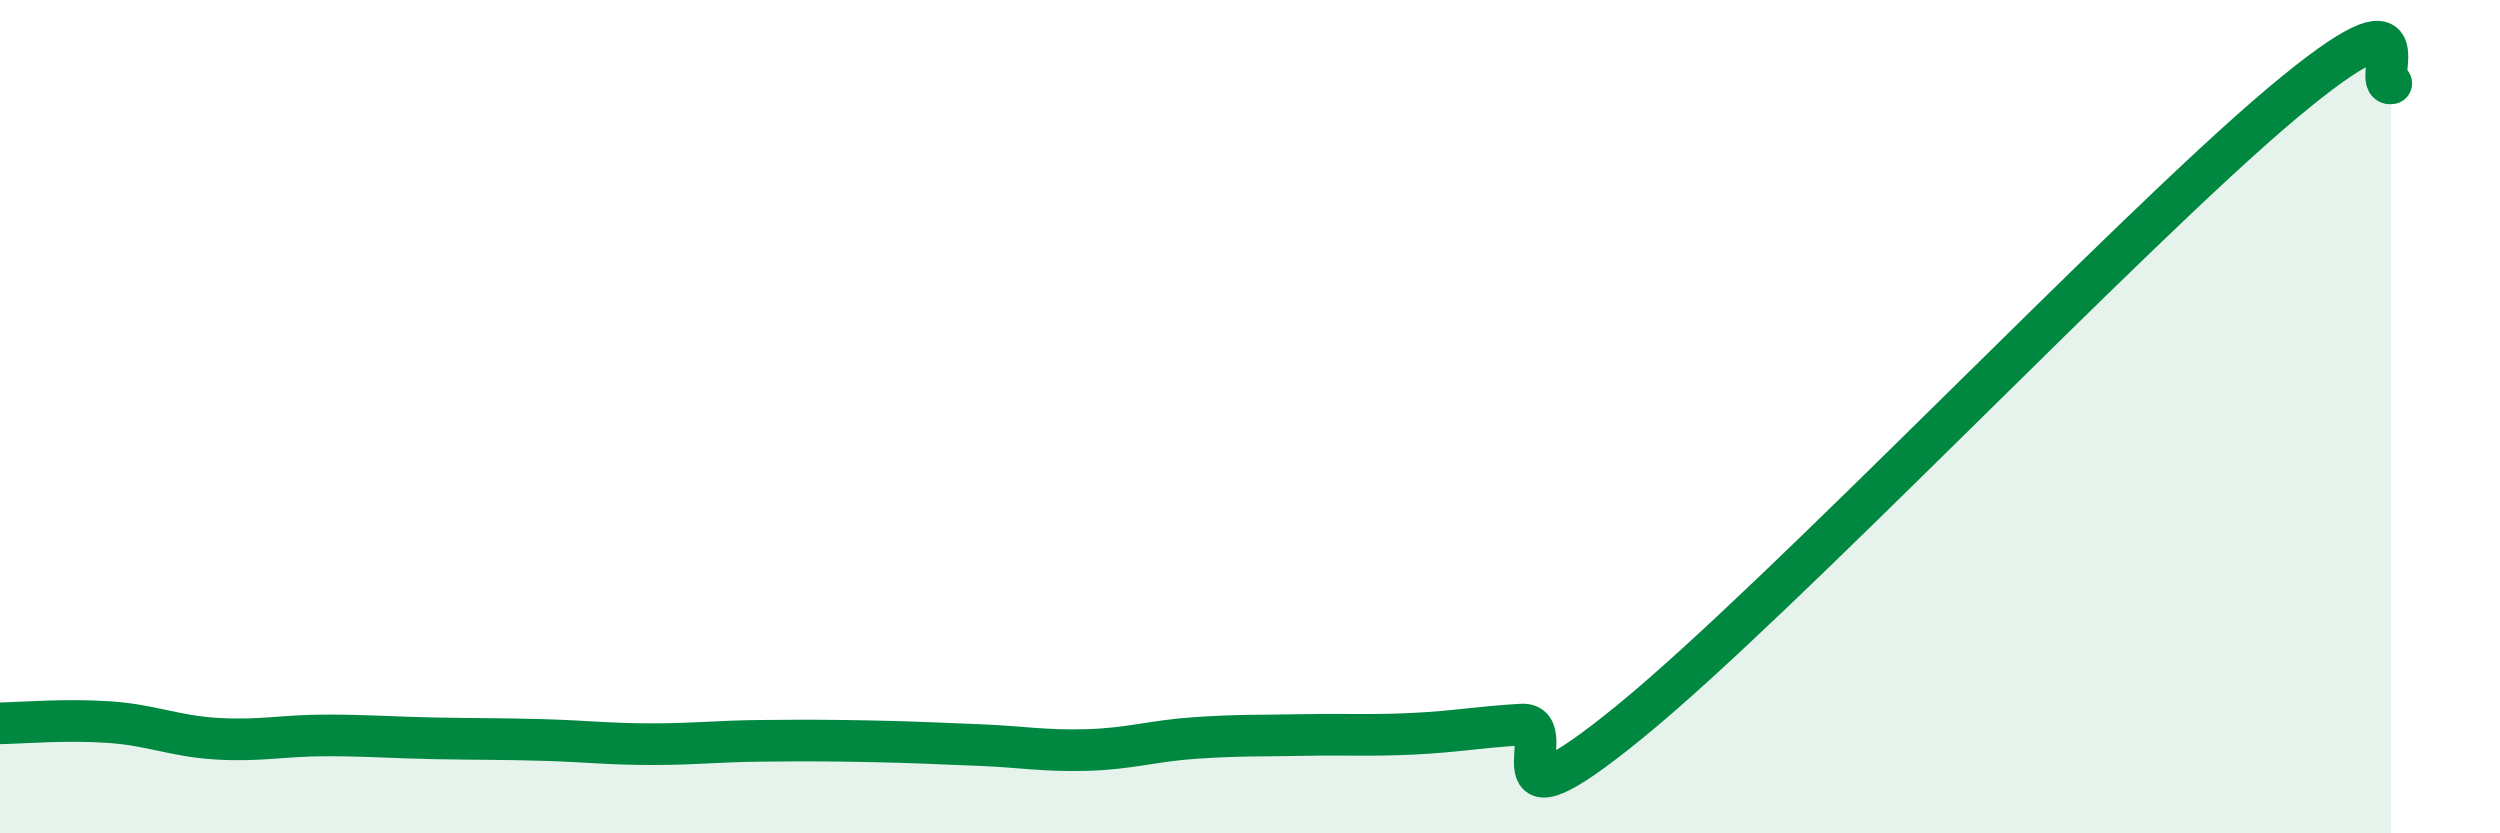
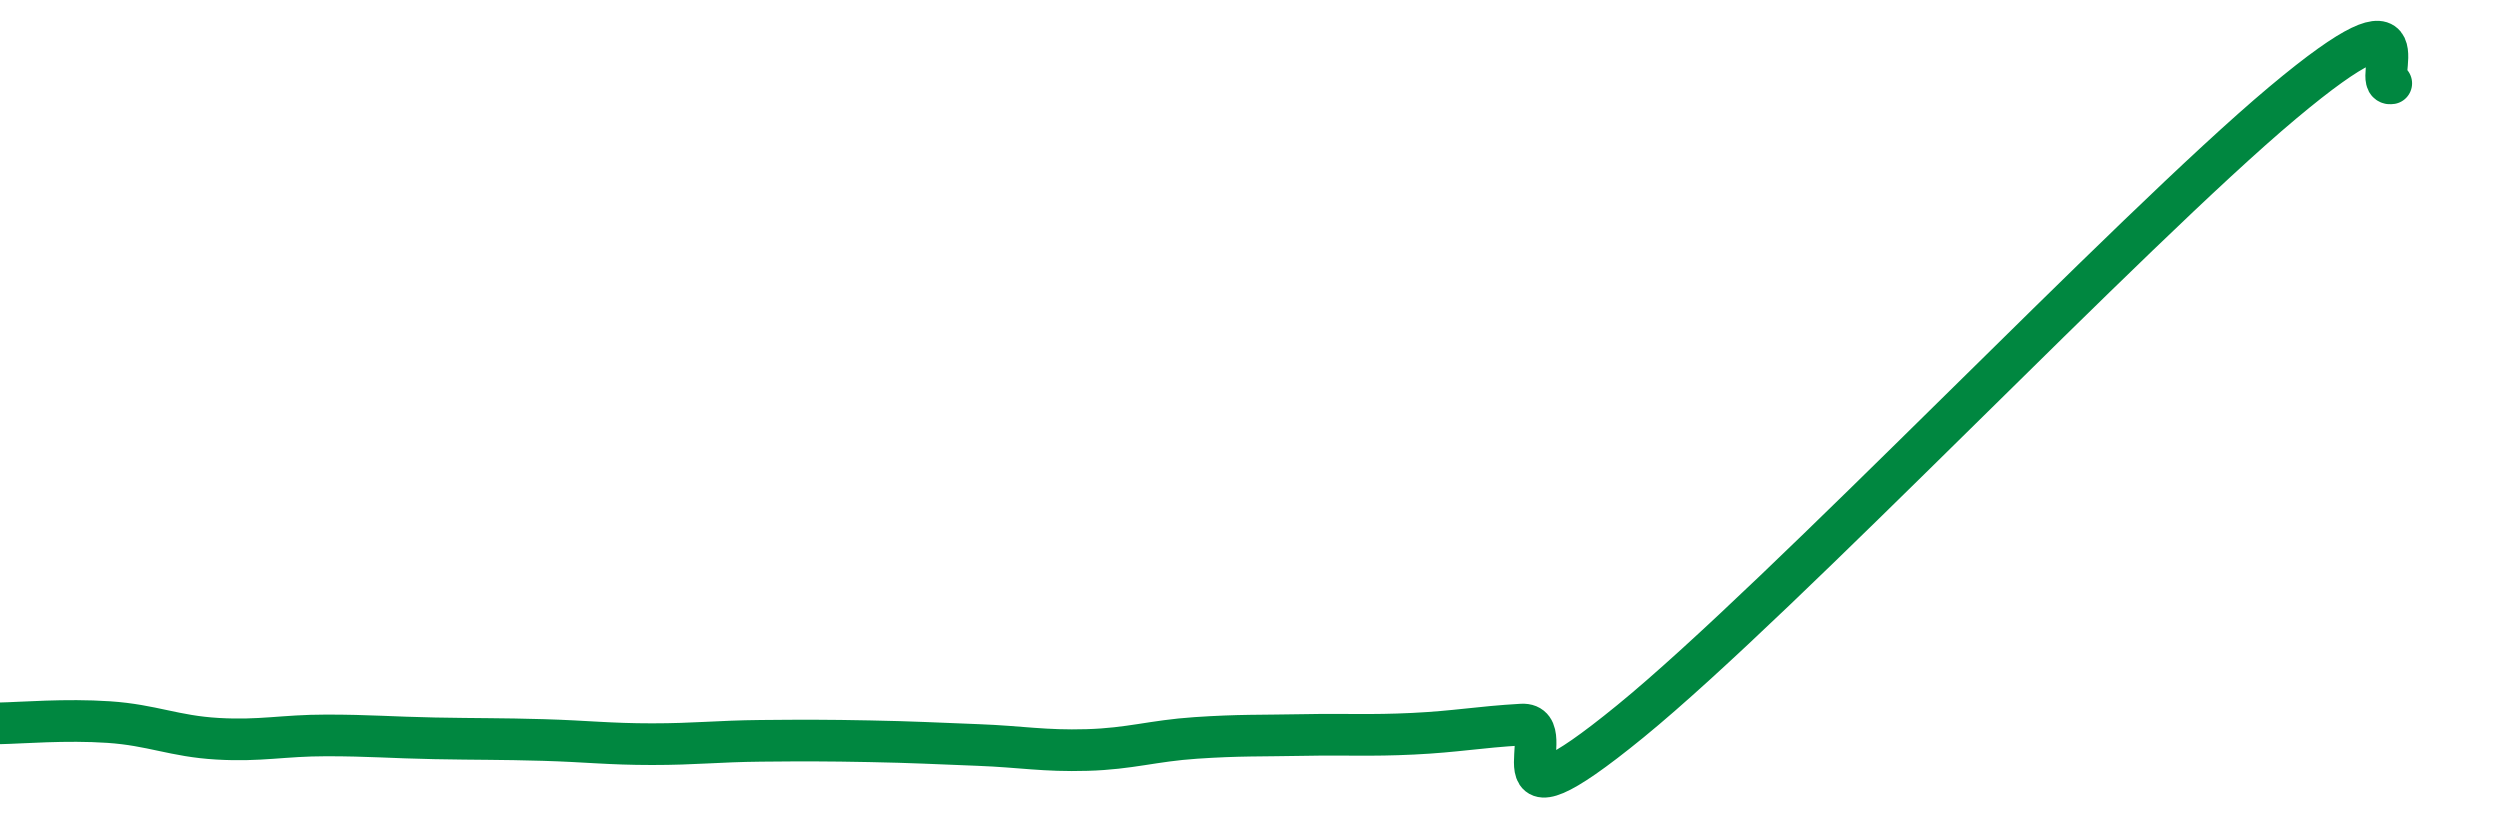
<svg xmlns="http://www.w3.org/2000/svg" width="60" height="20" viewBox="0 0 60 20">
-   <path d="M 0,17.36 C 0.52,17.35 1.57,17.26 2.61,17.33 C 3.65,17.4 4.18,17.67 5.22,17.73 C 6.26,17.79 6.79,17.65 7.83,17.65 C 8.87,17.65 9.39,17.7 10.43,17.72 C 11.47,17.74 12,17.73 13.04,17.76 C 14.08,17.79 14.61,17.86 15.65,17.86 C 16.69,17.86 17.22,17.79 18.26,17.78 C 19.3,17.77 19.83,17.77 20.87,17.79 C 21.91,17.81 22.44,17.84 23.48,17.88 C 24.52,17.92 25.05,18.03 26.09,18 C 27.13,17.97 27.66,17.78 28.7,17.71 C 29.74,17.64 30.26,17.66 31.3,17.64 C 32.34,17.62 32.87,17.66 33.91,17.61 C 34.95,17.56 35.48,17.45 36.52,17.39 C 37.56,17.33 35.48,20.29 39.13,17.31 C 42.78,14.33 51.13,5.53 54.78,2.47 C 58.43,-0.59 56.87,2.09 57.39,2L57.39 20L0 20Z" fill="#008740" opacity="0.1" stroke-linecap="round" stroke-linejoin="round" />
  <path d="M 0,17.36 C 0.52,17.35 1.57,17.26 2.61,17.33 C 3.65,17.4 4.18,17.67 5.22,17.73 C 6.26,17.79 6.79,17.65 7.83,17.65 C 8.87,17.65 9.39,17.7 10.43,17.72 C 11.47,17.74 12,17.73 13.04,17.76 C 14.08,17.79 14.61,17.86 15.65,17.86 C 16.69,17.86 17.22,17.79 18.26,17.78 C 19.3,17.77 19.83,17.77 20.87,17.79 C 21.91,17.81 22.44,17.84 23.48,17.88 C 24.52,17.92 25.05,18.03 26.09,18 C 27.13,17.97 27.66,17.78 28.7,17.71 C 29.74,17.64 30.26,17.66 31.3,17.64 C 32.34,17.62 32.87,17.66 33.91,17.61 C 34.95,17.56 35.48,17.45 36.52,17.39 C 37.56,17.33 35.48,20.29 39.13,17.31 C 42.78,14.33 51.13,5.53 54.78,2.47 C 58.43,-0.59 56.87,2.09 57.39,2" stroke="#008740" stroke-width="1" fill="none" stroke-linecap="round" stroke-linejoin="round" />
</svg>